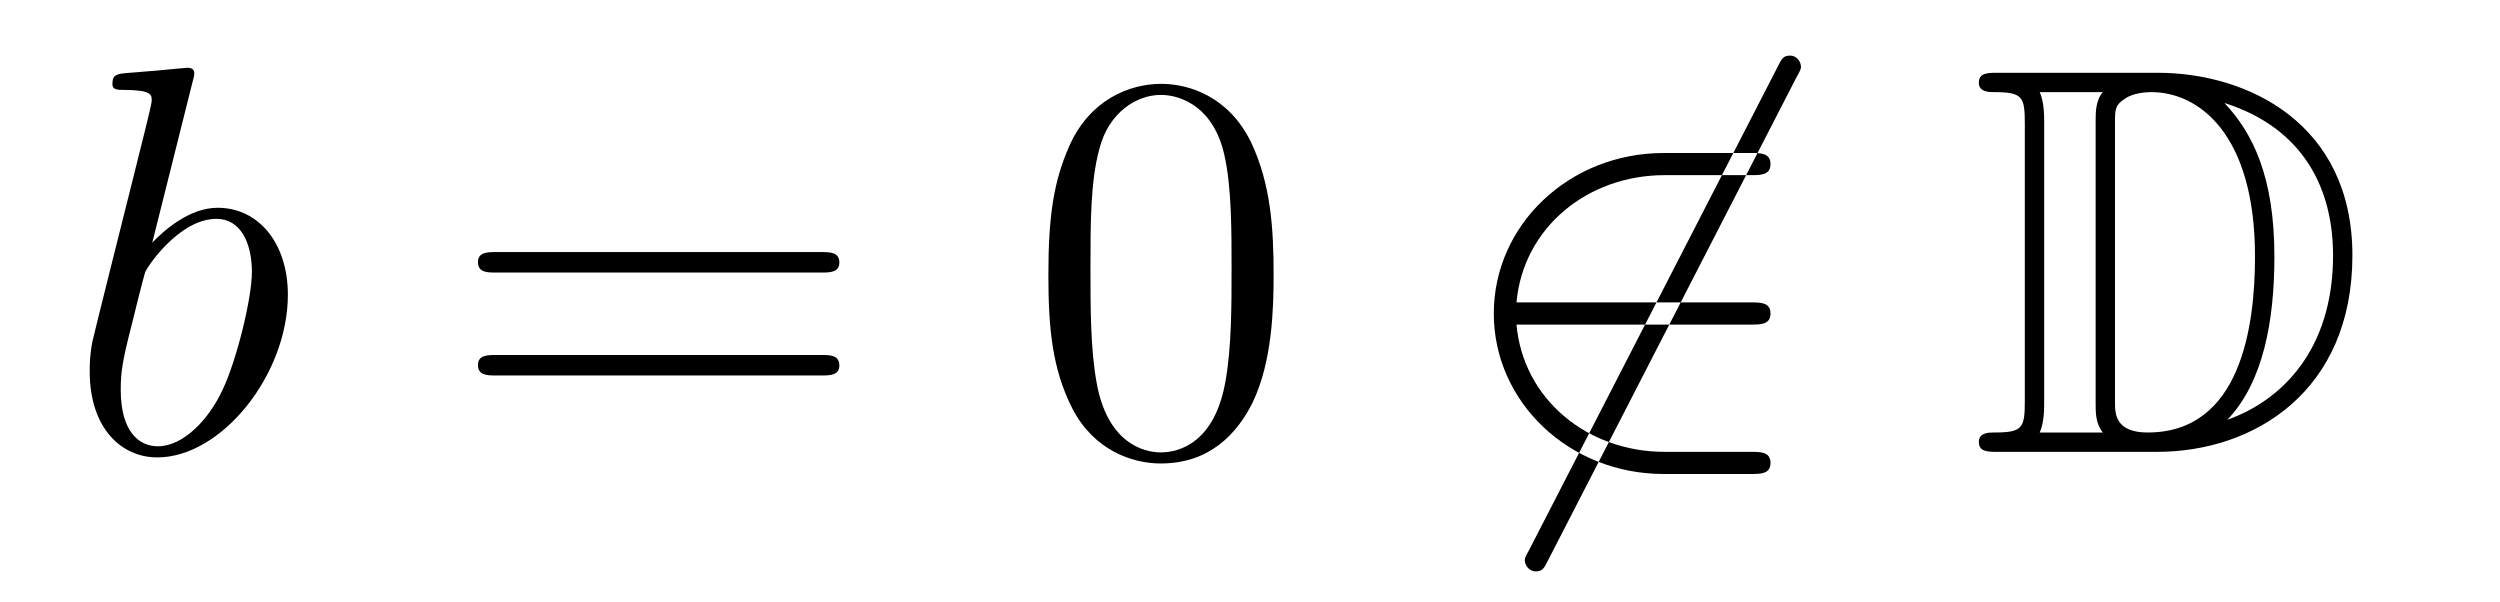
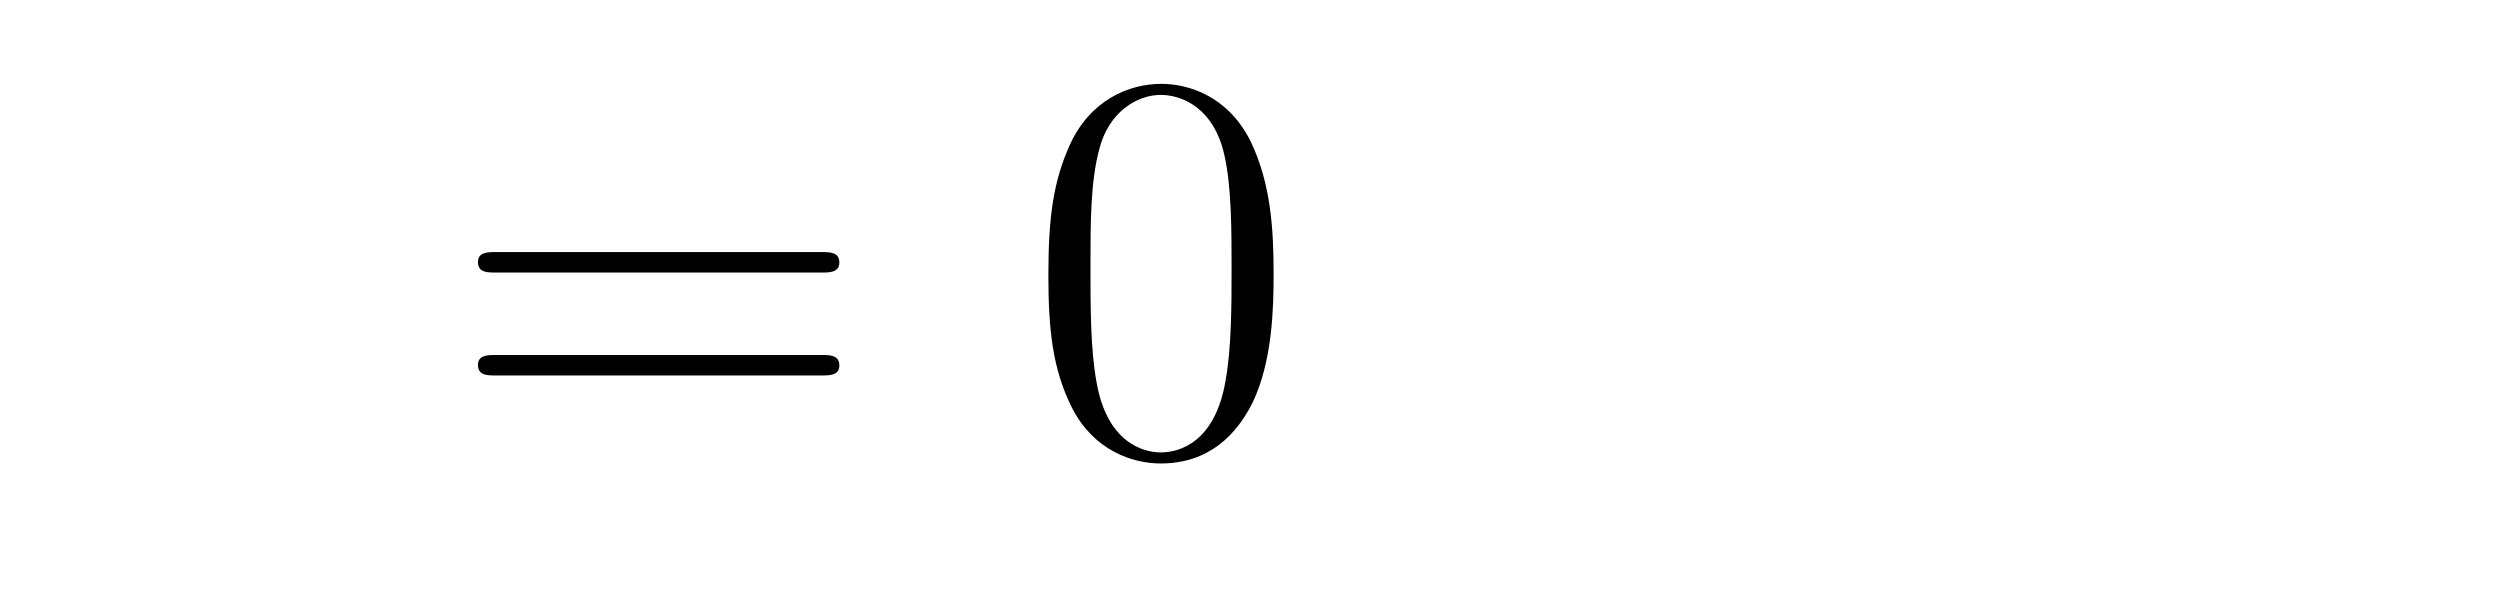
<svg xmlns="http://www.w3.org/2000/svg" height="13pt" version="1.1" viewBox="0 -13 54 13" width="54pt">
  <g id="page1">
    <g transform="matrix(1 0 0 1 -127 651)">
-       <path d="M131.161 -662.237C131.173 -662.285 131.197 -662.357 131.197 -662.417C131.197 -662.536 131.078 -662.536 131.054 -662.536C131.042 -662.536 130.612 -662.5 130.396 -662.476C130.193 -662.464 130.014 -662.441 129.799 -662.428C129.512 -662.405 129.428 -662.393 129.428 -662.178C129.428 -662.058 129.548 -662.058 129.667 -662.058C130.277 -662.058 130.277 -661.95 130.277 -661.831C130.277 -661.747 130.181 -661.401 130.133 -661.185L129.847 -660.038C129.727 -659.56 129.046 -656.846 128.998 -656.631C128.938 -656.332 128.938 -656.129 128.938 -655.973C128.938 -654.754 129.619 -654.12 130.396 -654.12C131.783 -654.12 133.218 -655.902 133.218 -657.635C133.218 -658.735 132.596 -659.512 131.699 -659.512C131.078 -659.512 130.516 -658.998 130.289 -658.759L131.161 -662.237ZM130.408 -654.36C130.026 -654.36 129.608 -654.647 129.608 -655.579C129.608 -655.973 129.643 -656.2 129.858 -657.037C129.894 -657.193 130.086 -657.958 130.133 -658.113C130.157 -658.209 130.863 -659.273 131.675 -659.273C132.201 -659.273 132.441 -658.747 132.441 -658.125C132.441 -657.551 132.106 -656.2 131.807 -655.579C131.508 -654.933 130.958 -654.36 130.408 -654.36Z" fill-rule="evenodd" />
      <path d="M144.747 -658.113C144.914 -658.113 145.13 -658.113 145.13 -658.328C145.13 -658.555 144.926 -658.555 144.747 -658.555H137.706C137.539 -658.555 137.324 -658.555 137.324 -658.34C137.324 -658.113 137.527 -658.113 137.706 -658.113H144.747ZM144.747 -655.89C144.914 -655.89 145.13 -655.89 145.13 -656.105C145.13 -656.332 144.926 -656.332 144.747 -656.332H137.706C137.539 -656.332 137.324 -656.332 137.324 -656.117C137.324 -655.89 137.527 -655.89 137.706 -655.89H144.747Z" fill-rule="evenodd" />
      <path d="M154.51 -658.065C154.51 -659.058 154.451 -660.026 154.02 -660.934C153.531 -661.927 152.67 -662.189 152.084 -662.189C151.39 -662.189 150.542 -661.843 150.099 -660.851C149.765 -660.097 149.645 -659.356 149.645 -658.065C149.645 -656.906 149.729 -656.033 150.159 -655.184C150.625 -654.276 151.45 -653.989 152.072 -653.989C153.112 -653.989 153.71 -654.611 154.056 -655.304C154.487 -656.2 154.51 -657.372 154.51 -658.065ZM152.072 -654.228C151.689 -654.228 150.912 -654.443 150.685 -655.746C150.554 -656.463 150.554 -657.372 150.554 -658.209C150.554 -659.189 150.554 -660.073 150.745 -660.779C150.948 -661.58 151.558 -661.95 152.072 -661.95C152.526 -661.95 153.219 -661.675 153.447 -660.648C153.602 -659.966 153.602 -659.022 153.602 -658.209C153.602 -657.408 153.602 -656.499 153.471 -655.77C153.244 -654.455 152.49 -654.228 152.072 -654.228Z" fill-rule="evenodd" />
-       <path d="M165.805 -662.333C165.901 -662.5 165.901 -662.524 165.901 -662.56C165.901 -662.644 165.829 -662.799 165.662 -662.799C165.518 -662.799 165.483 -662.727 165.399 -662.56L160.031 -652.124C159.936 -651.957 159.936 -651.933 159.936 -651.897C159.936 -651.801 160.019 -651.658 160.175 -651.658C160.318 -651.658 160.354 -651.73 160.438 -651.897L165.805 -662.333ZM164.825 -656.989C165.028 -656.989 165.243 -656.989 165.243 -657.228C165.243 -657.468 165.028 -657.468 164.825 -657.468H159.756C159.9 -659.069 161.275 -660.217 162.96 -660.217H164.825C165.028 -660.217 165.243 -660.217 165.243 -660.456C165.243 -660.695 165.028 -660.695 164.825 -660.695H162.936C160.892 -660.695 159.266 -659.141 159.266 -657.228C159.266 -655.316 160.892 -653.762 162.936 -653.762H164.825C165.028 -653.762 165.243 -653.762 165.243 -654.001C165.243 -654.24 165.028 -654.24 164.825 -654.24H162.96C161.275 -654.24 159.9 -655.387 159.756 -656.989H164.825Z" fill-rule="evenodd" />
-       <path d="M170.15 -662.428C169.935 -662.428 169.743 -662.428 169.743 -662.213C169.743 -662.01 169.971 -662.01 170.066 -662.01C170.688 -662.01 170.736 -661.914 170.736 -661.329V-655.34C170.736 -654.754 170.688 -654.658 170.078 -654.658C169.959 -654.658 169.743 -654.658 169.743 -654.455C169.743 -654.24 169.935 -654.24 170.15 -654.24H173.593C175.685 -654.24 177.812 -655.543 177.812 -658.484C177.812 -661.341 175.541 -662.428 173.604 -662.428H170.15ZM175.063 -661.771C176.772 -661.221 177.394 -659.906 177.394 -658.484C177.394 -656.452 176.294 -655.352 175.111 -654.933C175.888 -655.746 176.127 -657.073 176.127 -658.46C176.127 -660.181 175.66 -661.126 175.051 -661.771H175.063ZM171.058 -654.658C171.154 -654.873 171.154 -655.16 171.154 -655.316V-661.353C171.154 -661.508 171.154 -661.795 171.058 -662.01H172.421C172.266 -661.831 172.266 -661.568 172.266 -661.401V-655.268C172.266 -655.089 172.266 -654.85 172.421 -654.658H171.058ZM172.684 -661.365C172.684 -661.627 172.684 -661.735 172.899 -661.867C173.007 -661.95 173.222 -662.01 173.473 -662.01C174.477 -662.01 175.708 -661.126 175.708 -658.46C175.708 -656.942 175.398 -654.658 173.389 -654.658C172.684 -654.658 172.684 -655.077 172.684 -655.304V-661.365Z" fill-rule="evenodd" />
    </g>
  </g>
</svg>